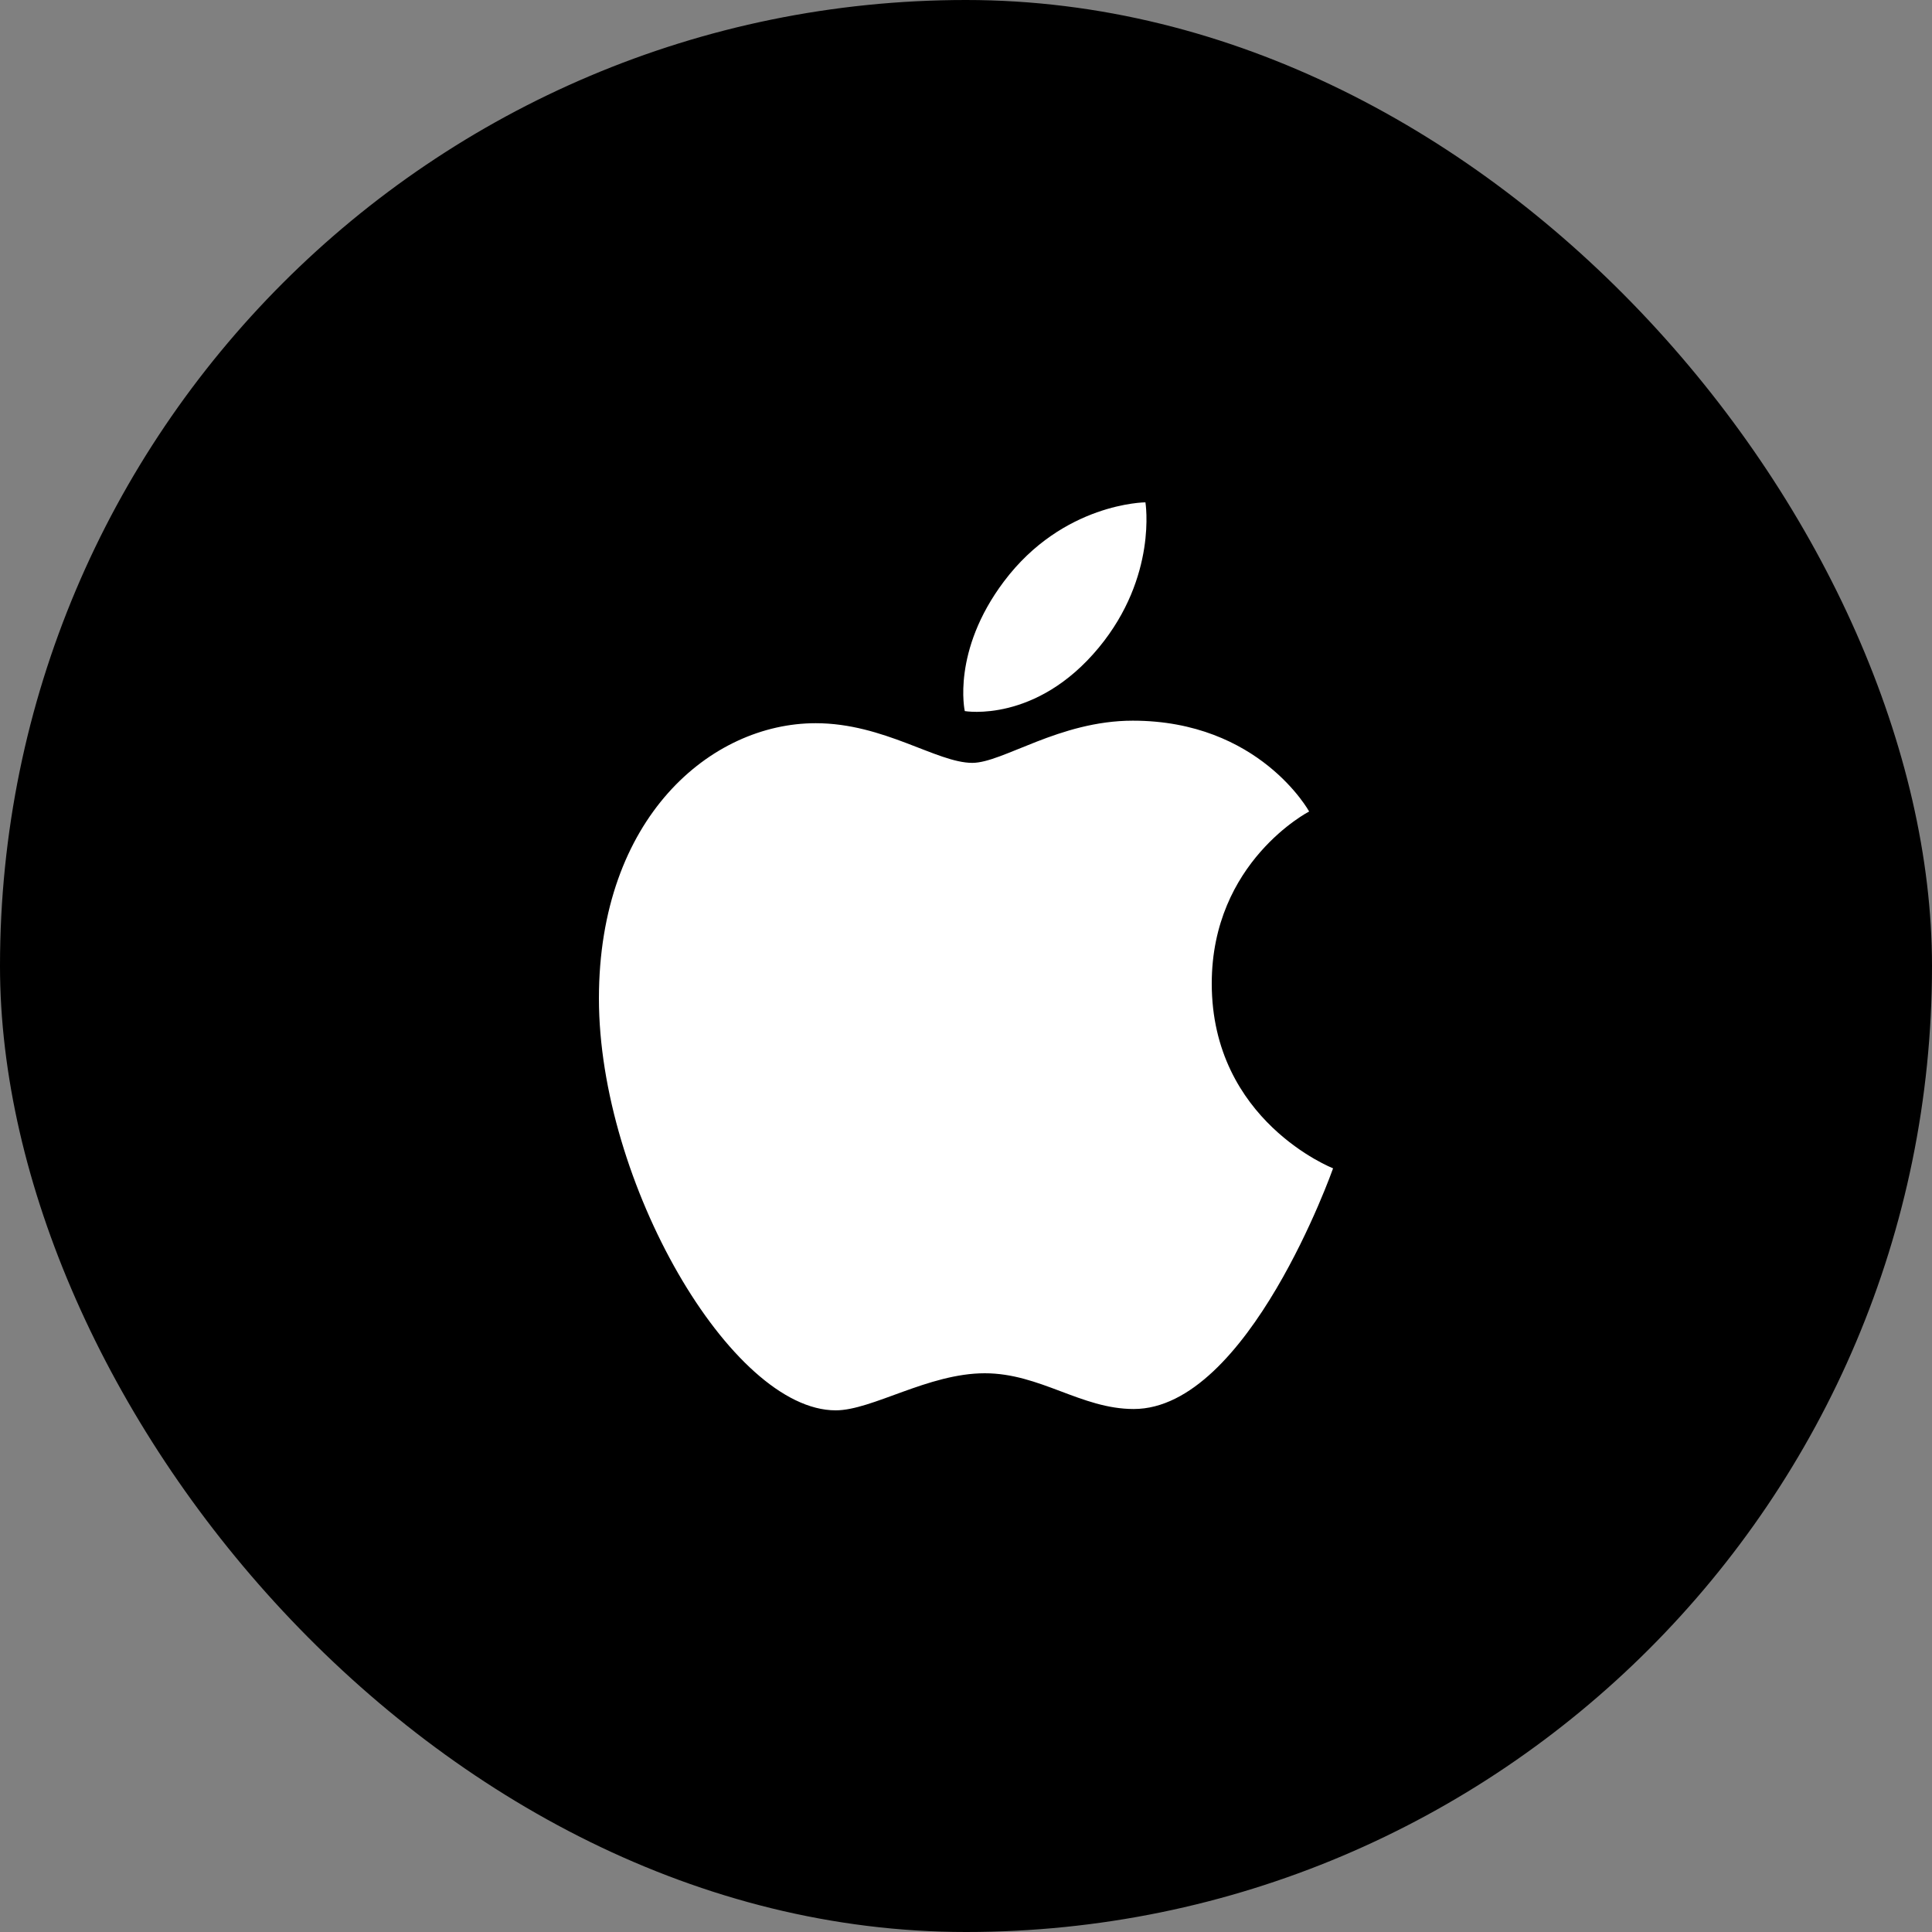
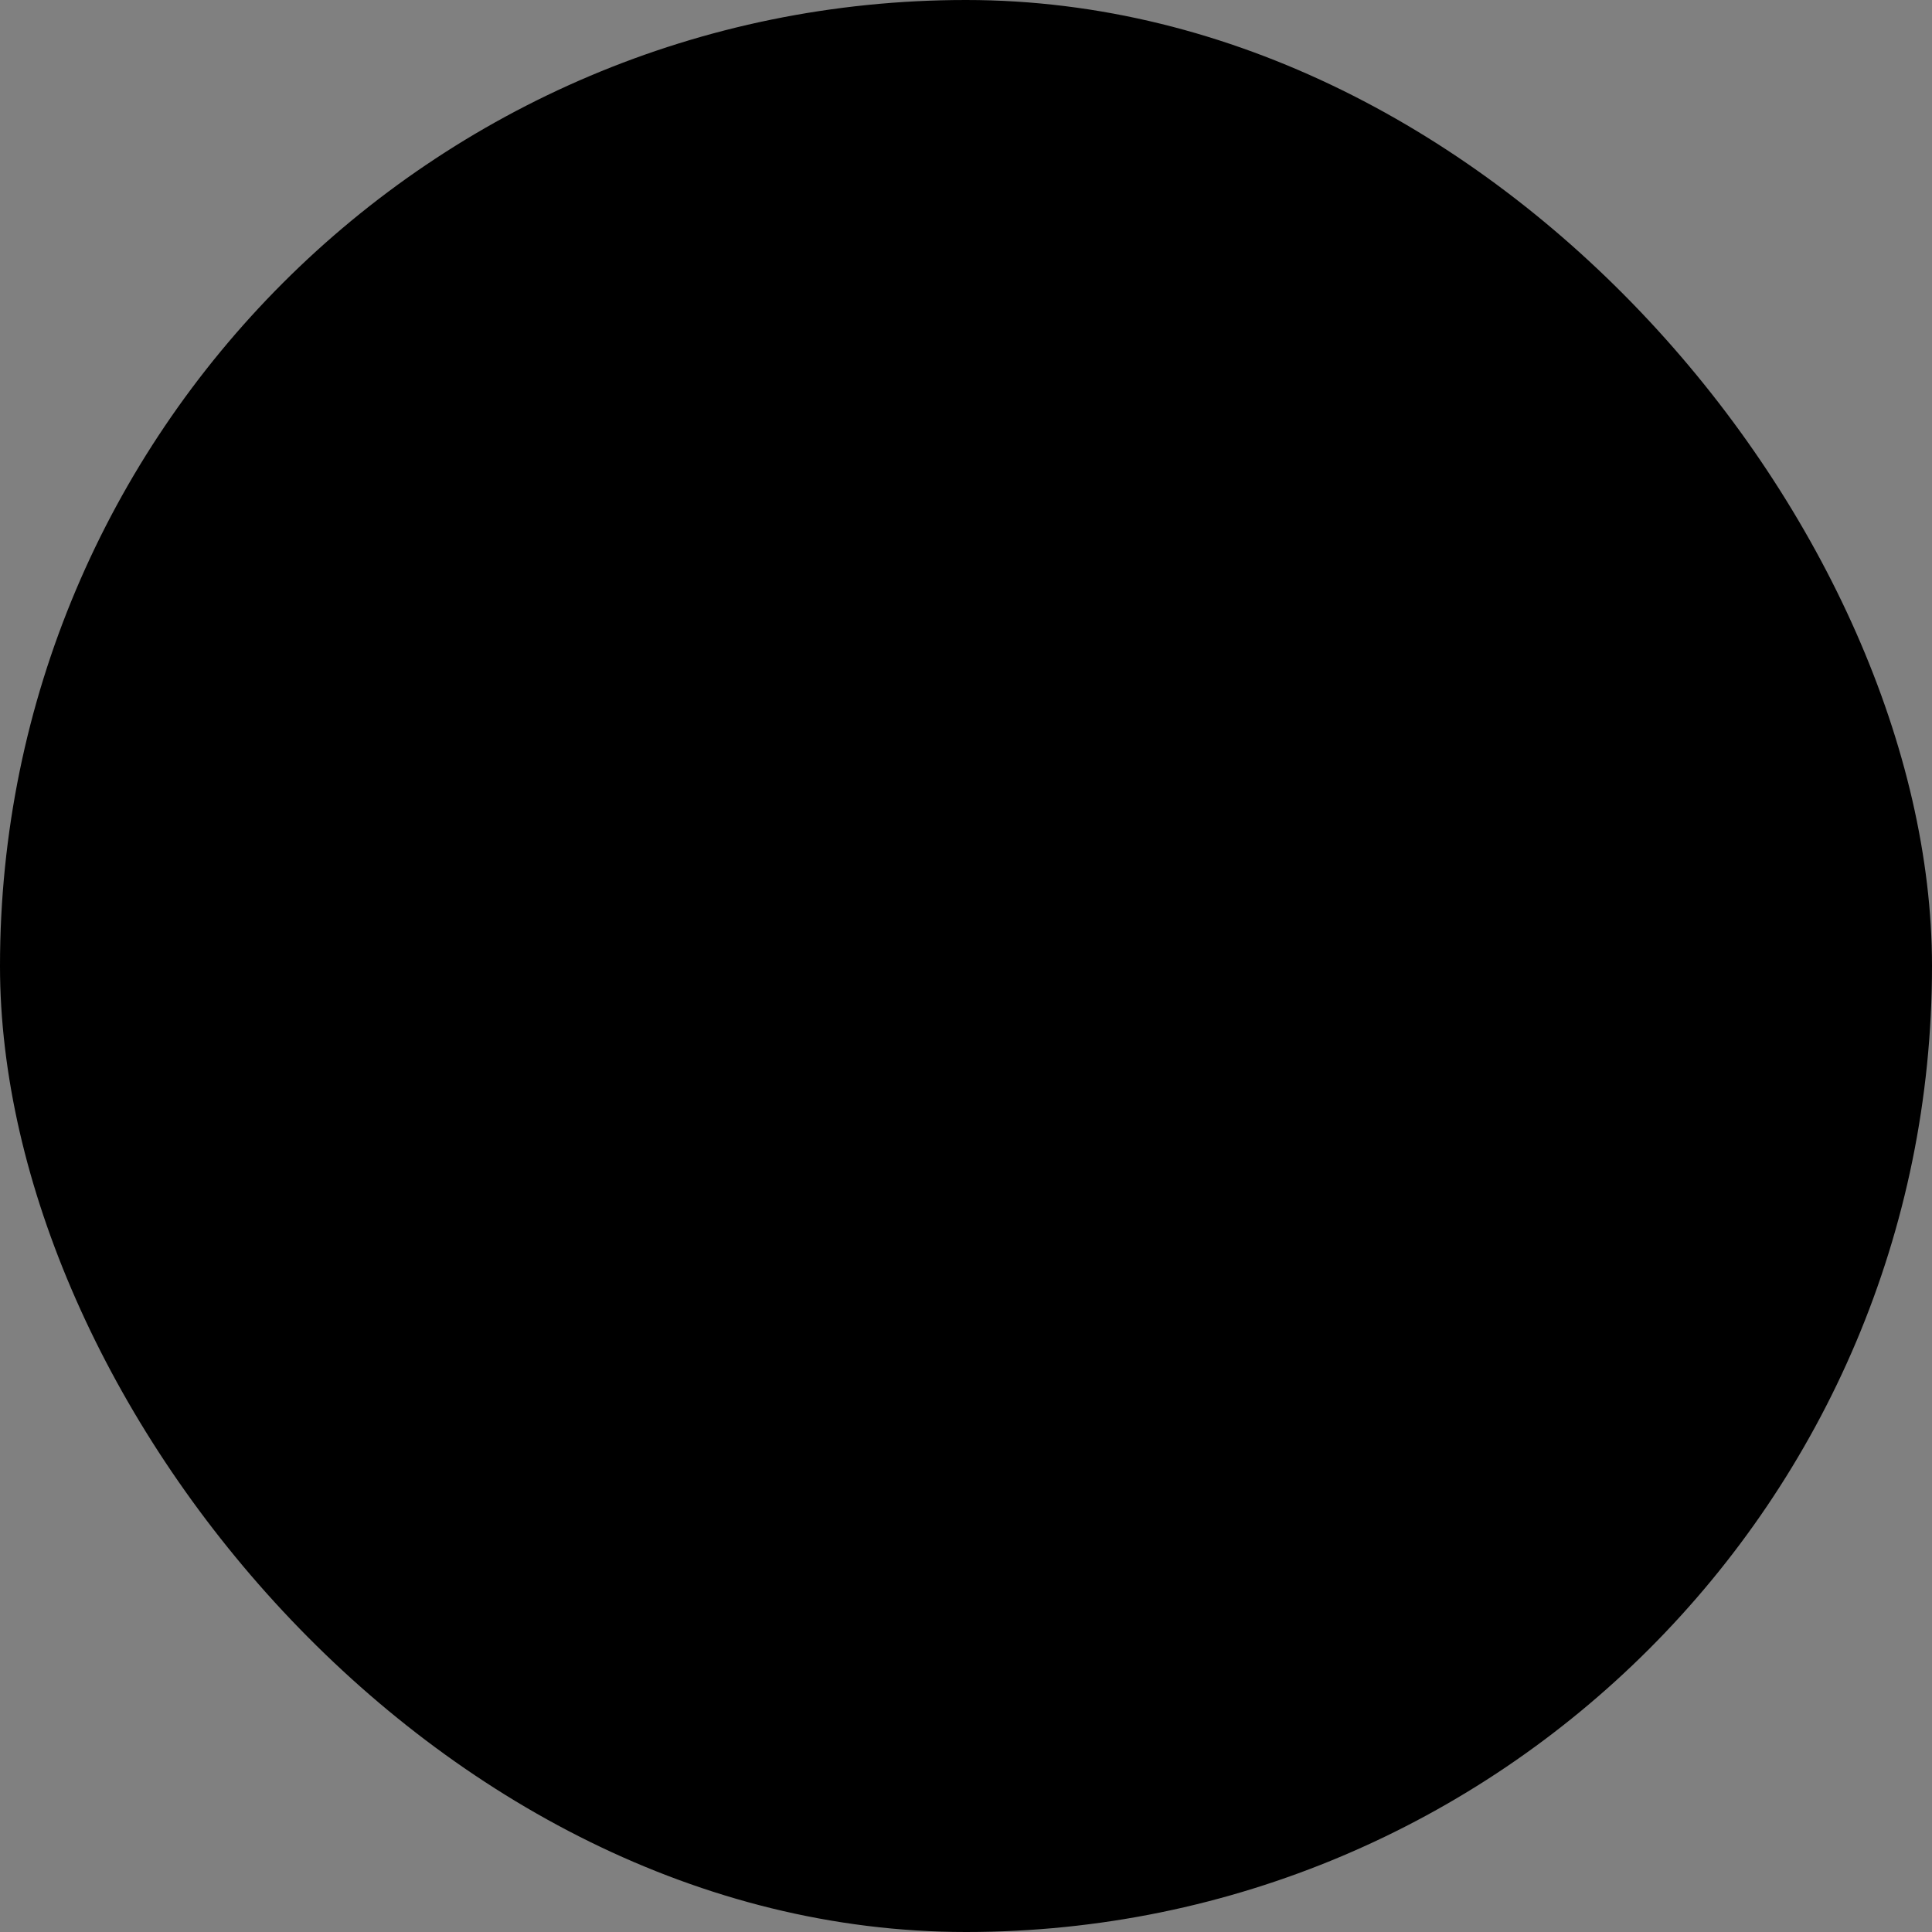
<svg xmlns="http://www.w3.org/2000/svg" width="100" height="100" viewBox="0 0 100 100" fill="none">
  <rect x="0" y="0" width="100" height="100" fill="#808080" stroke="none" />
  <rect width="100" height="100" rx="50" fill="black" />
  <g clip-path="url(#clip0_1023_16274)">
-     <path d="M51.967 30.091C55.029 26.021 59.287 26.001 59.287 26.001C59.287 26.001 59.92 29.828 56.878 33.514C53.629 37.45 49.937 36.806 49.937 36.806C49.937 36.806 49.243 33.71 51.967 30.091ZM50.326 39.486C51.902 39.486 54.826 37.302 58.632 37.302C65.184 37.302 67.761 42.003 67.761 42.003C67.761 42.003 62.72 44.602 62.72 50.907C62.72 58.021 69 60.472 69 60.472C69 60.472 64.61 72.93 58.681 72.93C55.958 72.93 53.84 71.08 50.971 71.08C48.047 71.08 45.145 72.999 43.255 72.999C37.84 72.999 31 61.182 31 51.682C31 42.336 36.79 37.433 42.221 37.433C45.751 37.433 48.491 39.486 50.326 39.486Z" fill="white" />
+     <path d="M51.967 30.091C55.029 26.021 59.287 26.001 59.287 26.001C59.287 26.001 59.92 29.828 56.878 33.514C53.629 37.45 49.937 36.806 49.937 36.806C49.937 36.806 49.243 33.71 51.967 30.091ZC51.902 39.486 54.826 37.302 58.632 37.302C65.184 37.302 67.761 42.003 67.761 42.003C67.761 42.003 62.72 44.602 62.72 50.907C62.72 58.021 69 60.472 69 60.472C69 60.472 64.61 72.93 58.681 72.93C55.958 72.93 53.84 71.08 50.971 71.08C48.047 71.08 45.145 72.999 43.255 72.999C37.84 72.999 31 61.182 31 51.682C31 42.336 36.79 37.433 42.221 37.433C45.751 37.433 48.491 39.486 50.326 39.486Z" fill="white" />
  </g>
  <defs>
    <clipPath id="clip0_1023_16274">
-       <rect width="38" height="47" fill="white" transform="translate(31 26)" />
-     </clipPath>
+       </clipPath>
  </defs>
</svg>